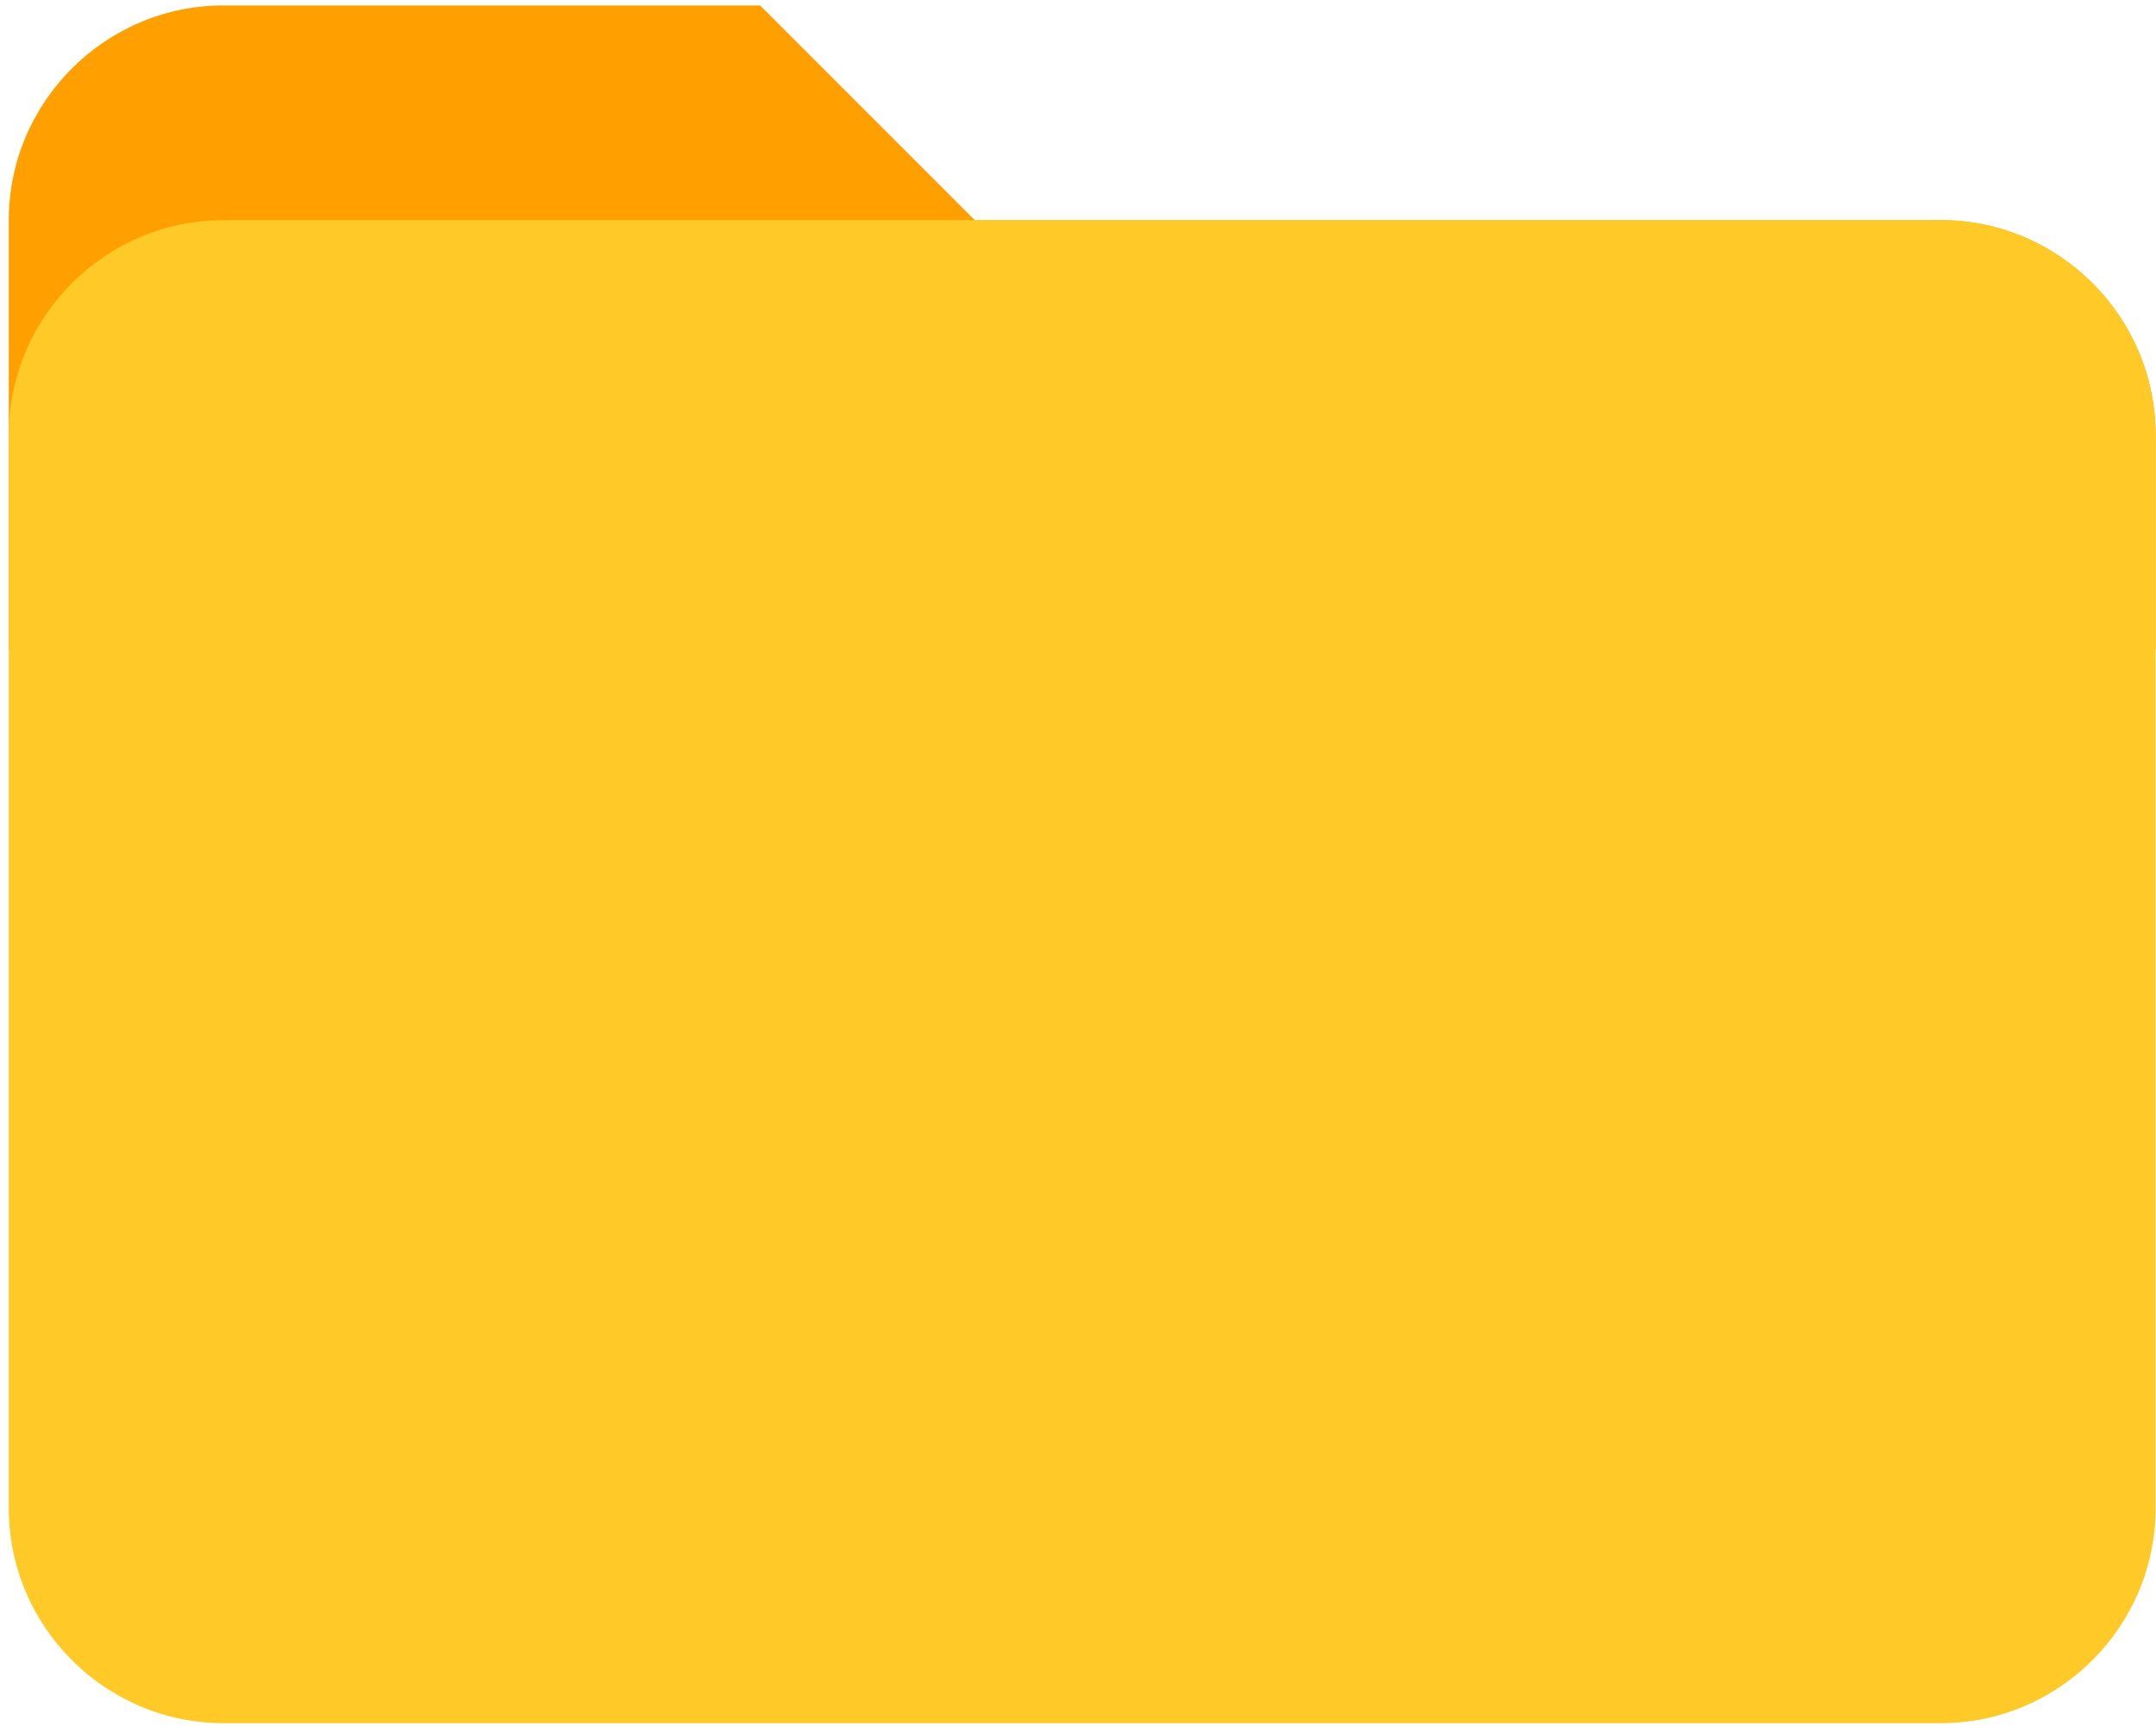
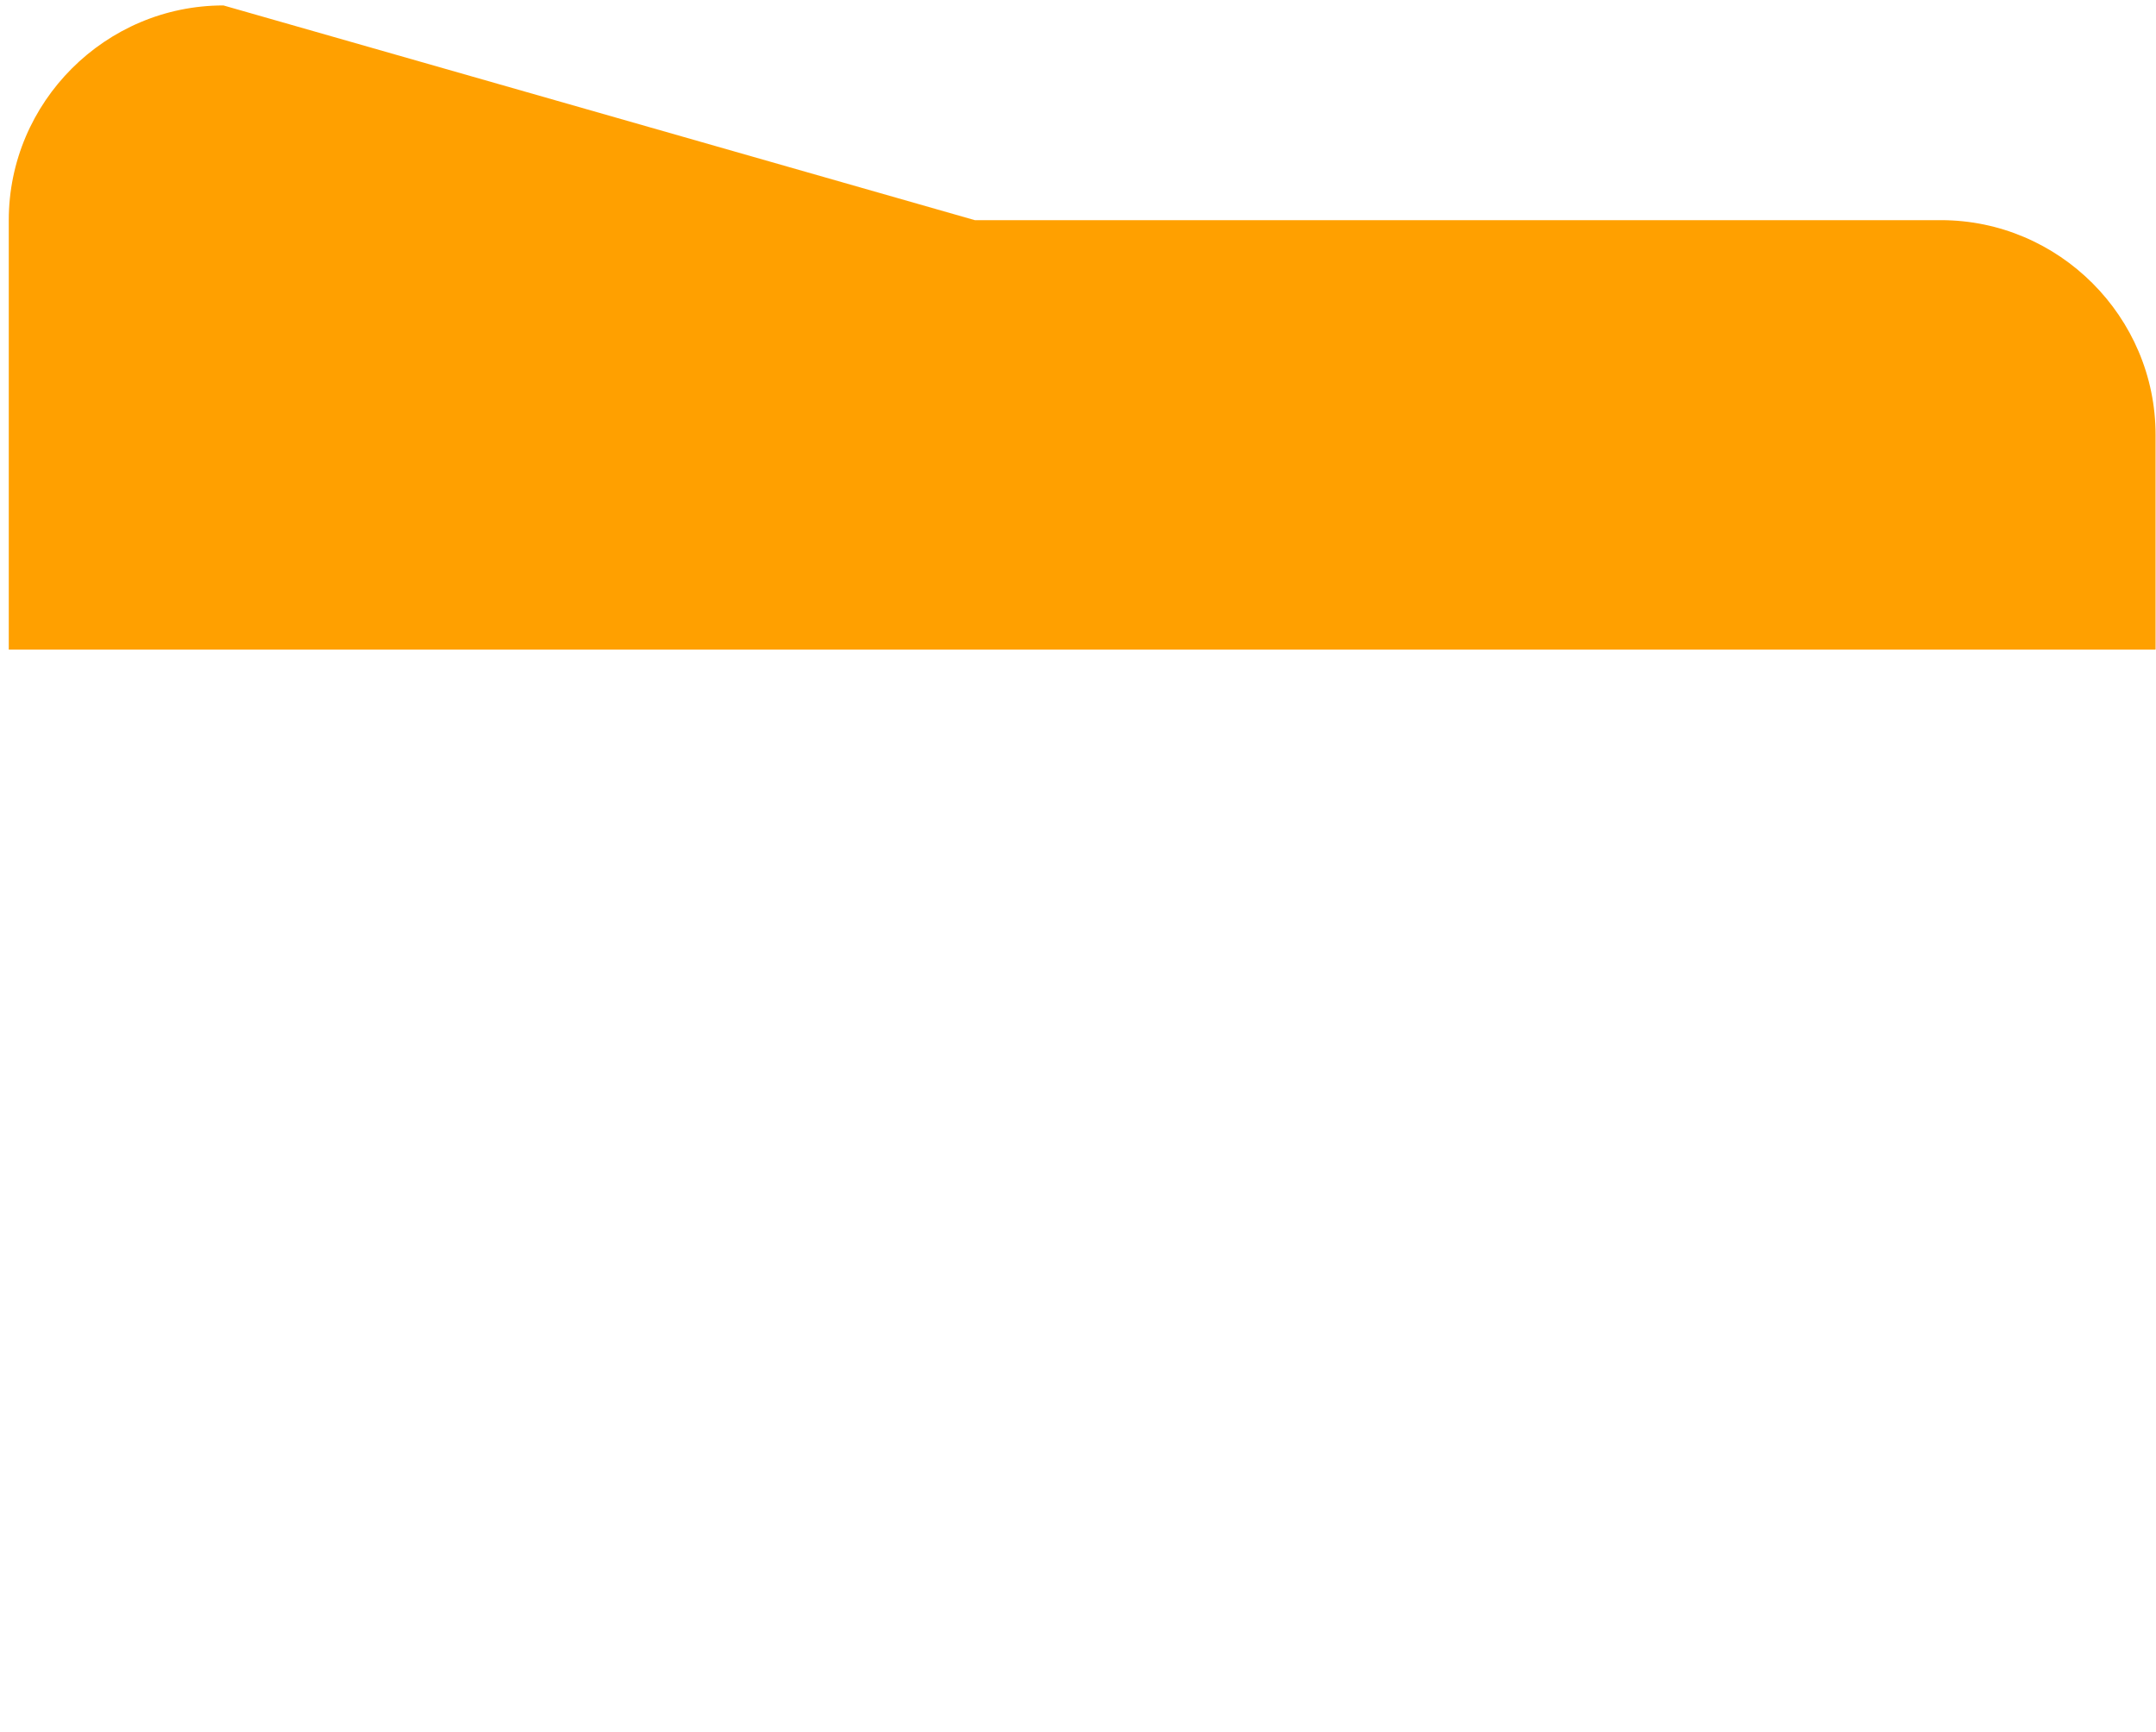
<svg xmlns="http://www.w3.org/2000/svg" width="178" height="143" viewBox="0 0 178 143" fill="none">
-   <path d="M160.241 18.173H80.482L62.758 0.449L18.448 0.449C8.699 0.449 0.724 8.425 0.724 18.173L0.724 53.622L177.965 53.622V35.897C177.965 26.149 169.989 18.173 160.241 18.173Z" fill="#FFA000" />
-   <path d="M160.241 18.172L18.448 18.172C8.699 18.172 0.724 26.148 0.724 35.896L0.724 124.517C0.724 134.265 8.699 142.241 18.448 142.241H160.241C169.989 142.241 177.965 134.265 177.965 124.517V35.896C177.965 26.148 169.989 18.172 160.241 18.172Z" fill="#FFCA28" />
+   <path d="M160.241 18.173H80.482L18.448 0.449C8.699 0.449 0.724 8.425 0.724 18.173L0.724 53.622L177.965 53.622V35.897C177.965 26.149 169.989 18.173 160.241 18.173Z" fill="#FFA000" />
</svg>